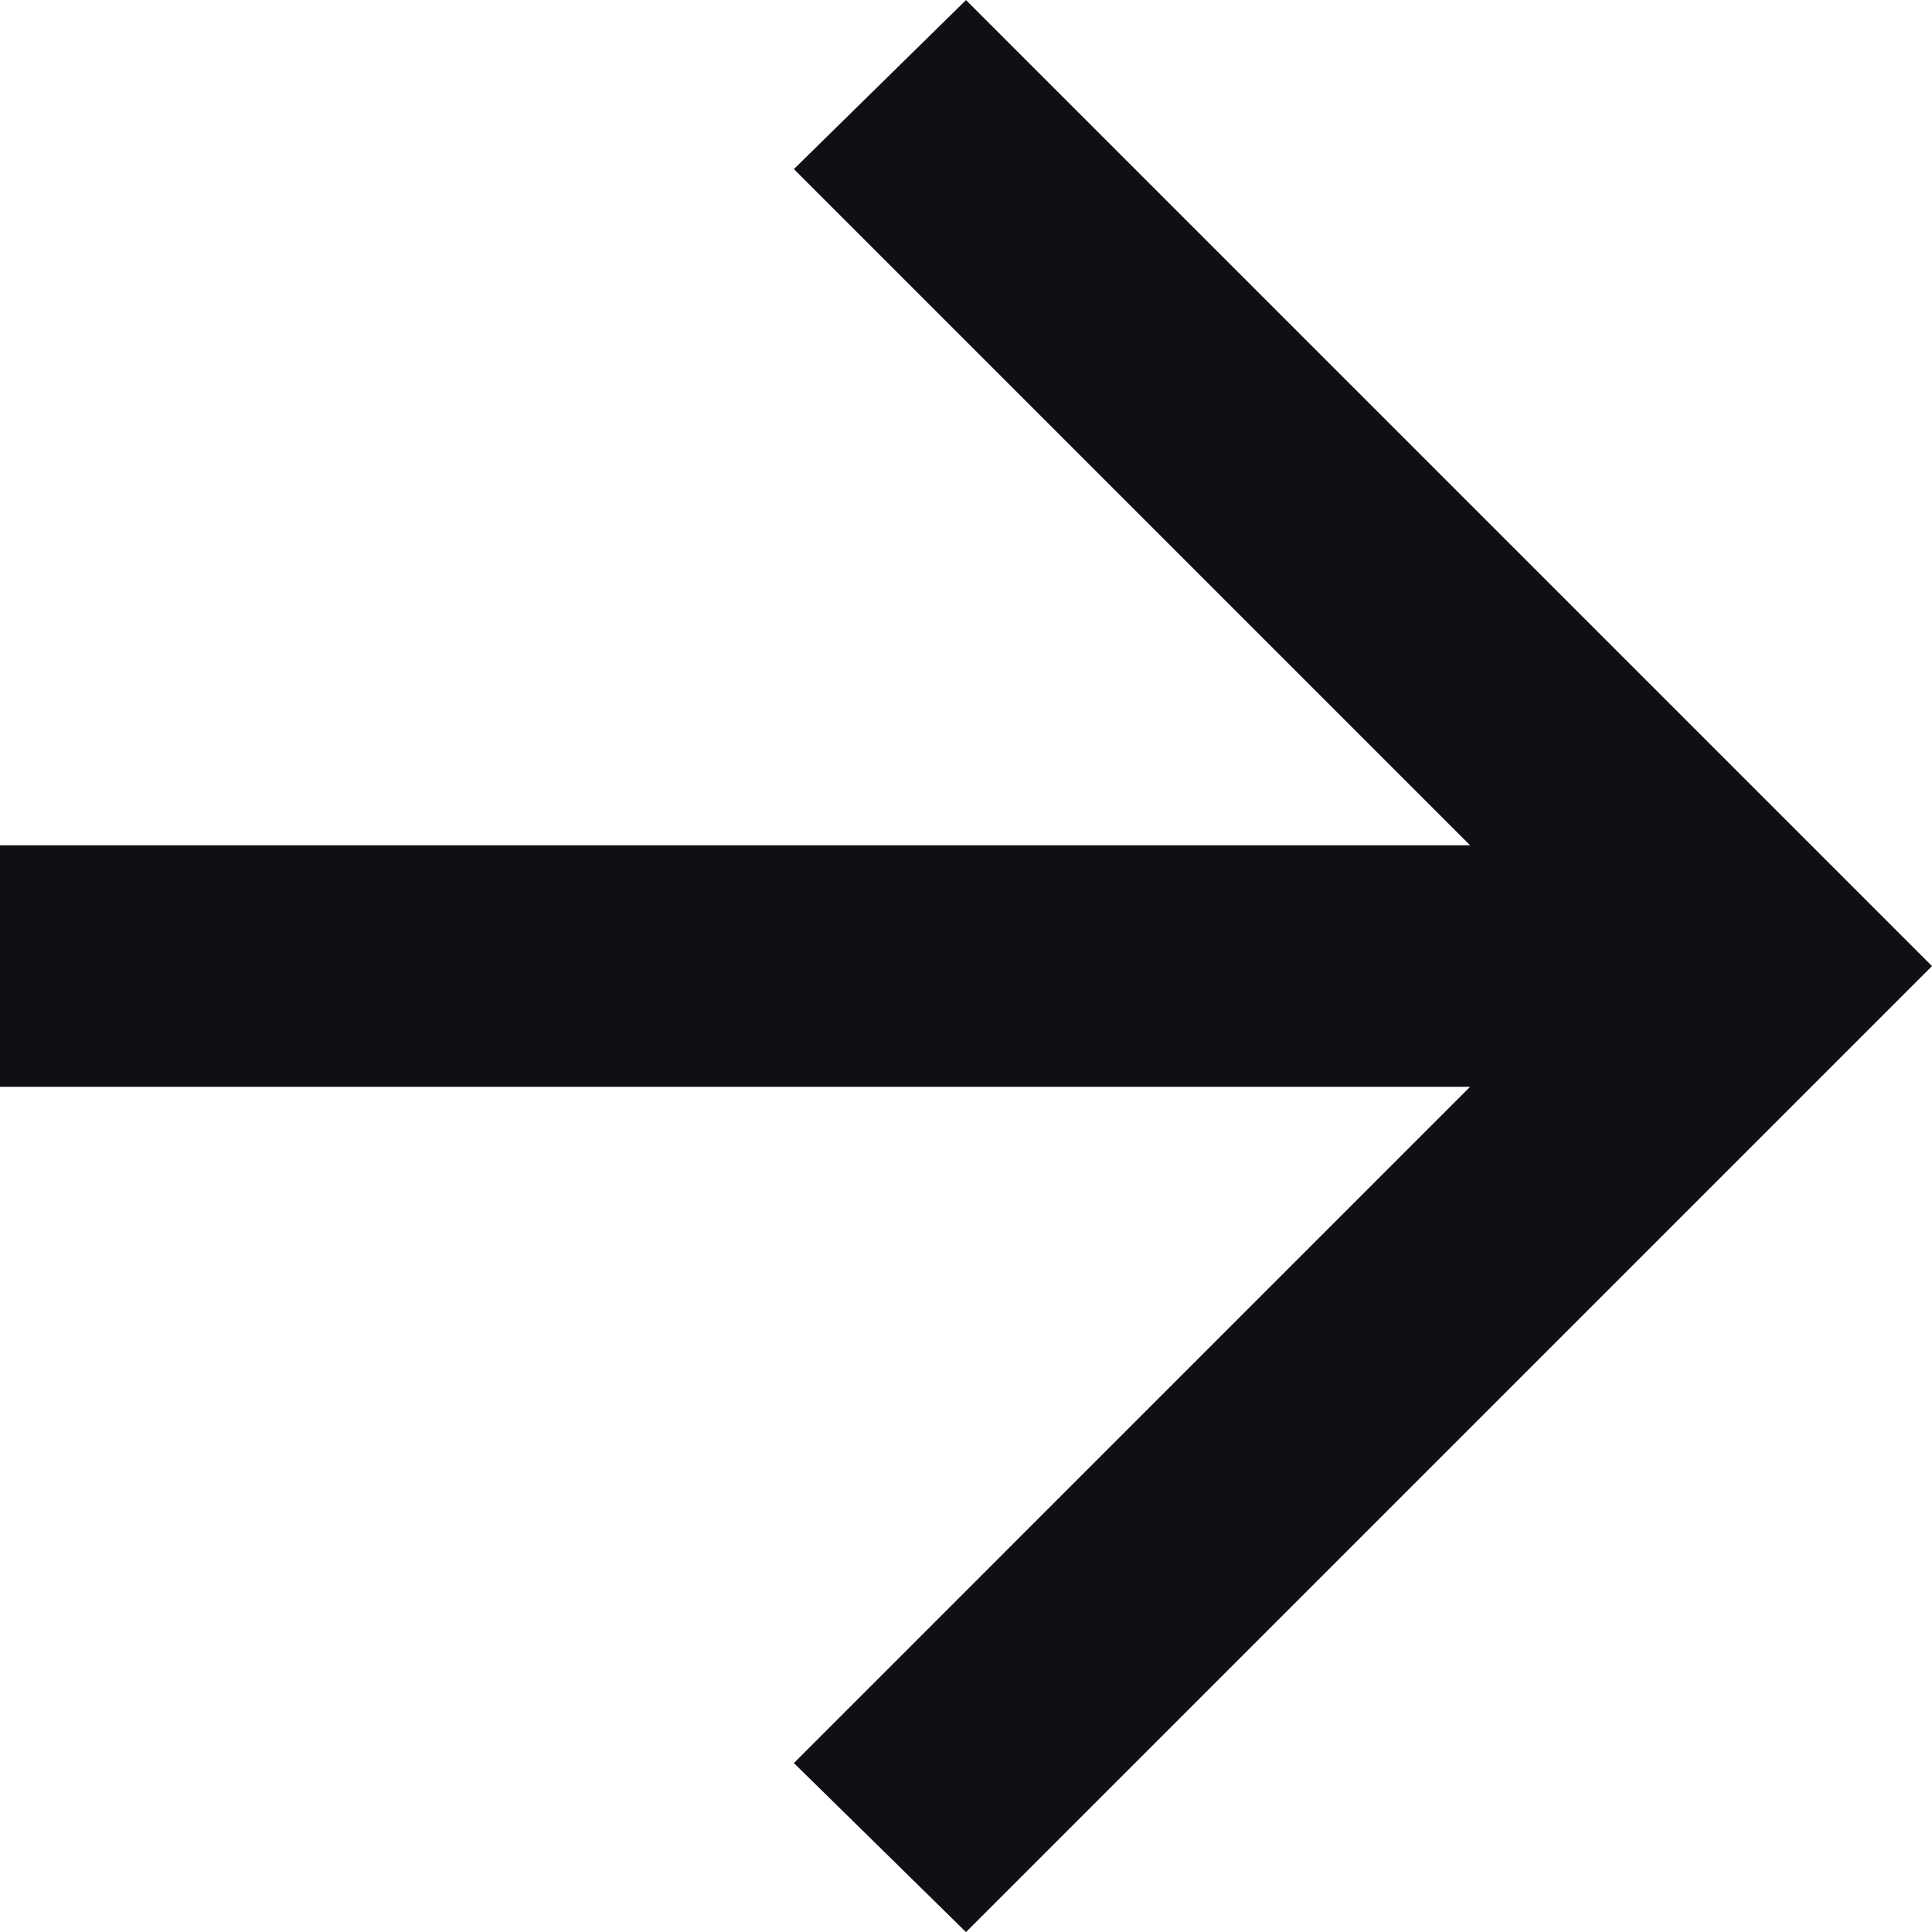
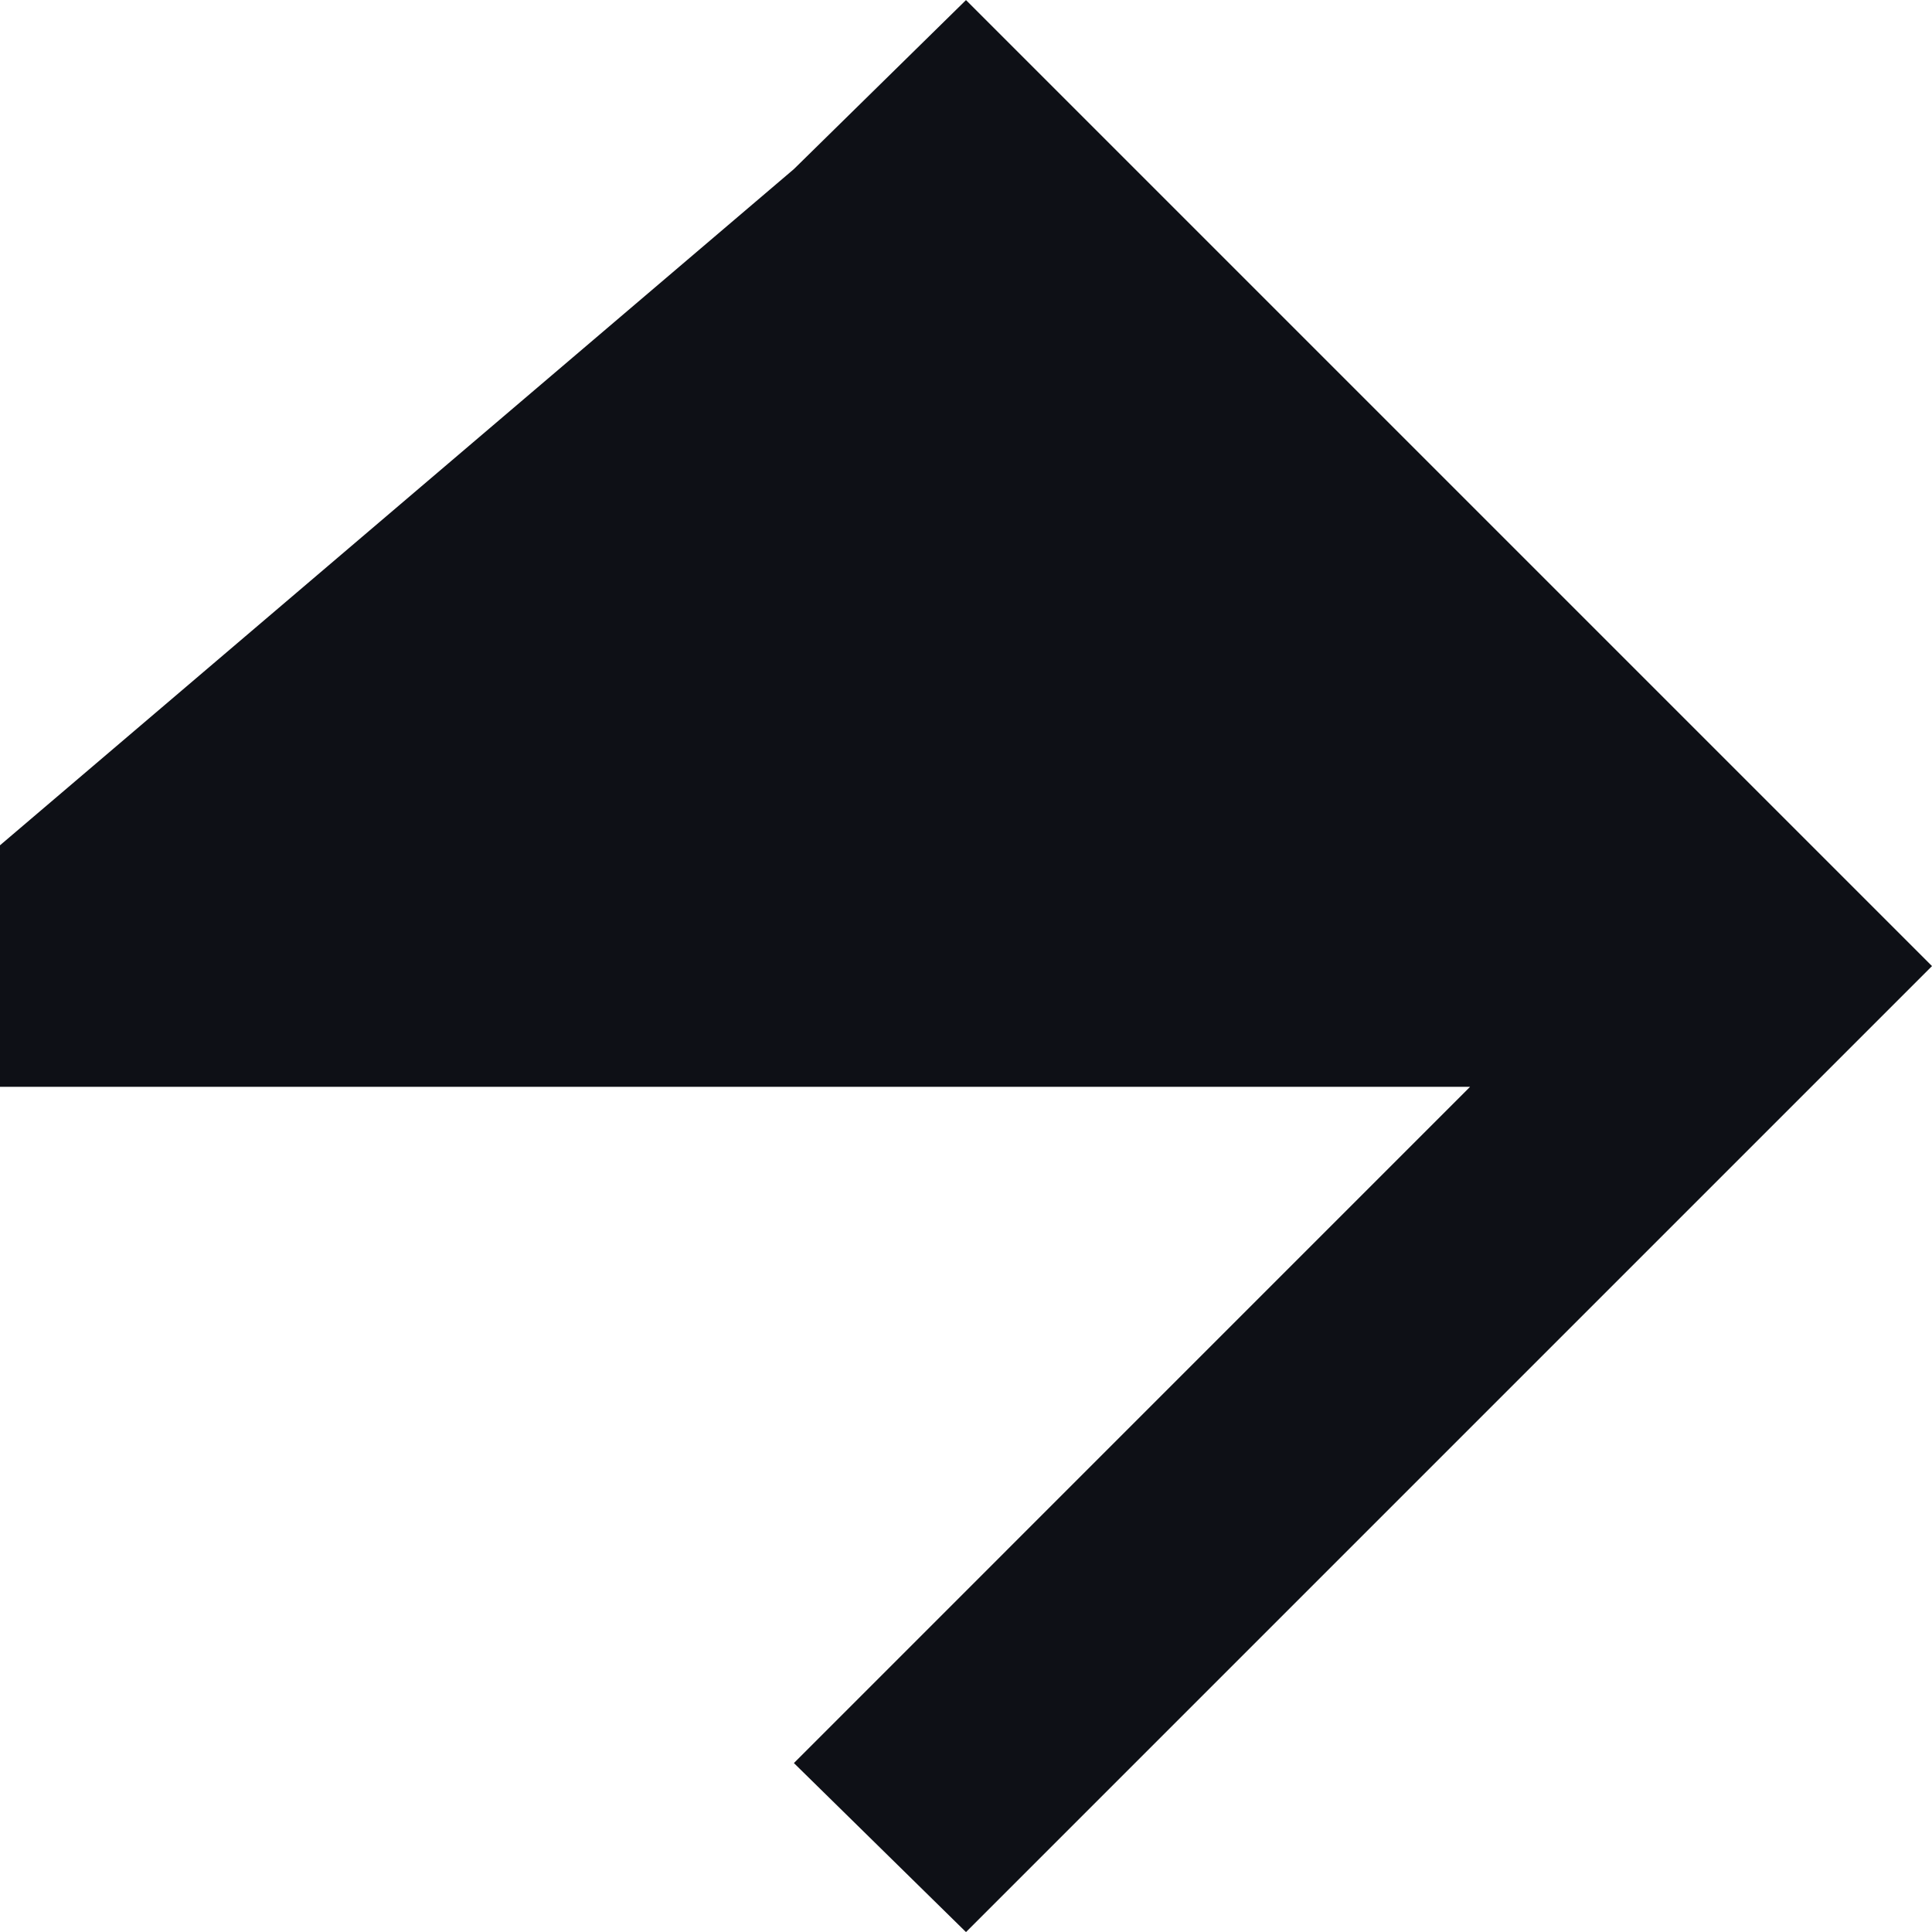
<svg xmlns="http://www.w3.org/2000/svg" width="25" height="25" viewBox="0 0 25 25" fill="none">
-   <path d="M19.023 14.063H0V10.938H19.023L10.273 2.188L12.5 0.001L25 12.501L12.5 25.001L10.273 22.814L19.023 14.063Z" fill="#0E1016" />
+   <path d="M19.023 14.063H0V10.938L10.273 2.188L12.5 0.001L25 12.501L12.5 25.001L10.273 22.814L19.023 14.063Z" fill="#0E1016" />
</svg>